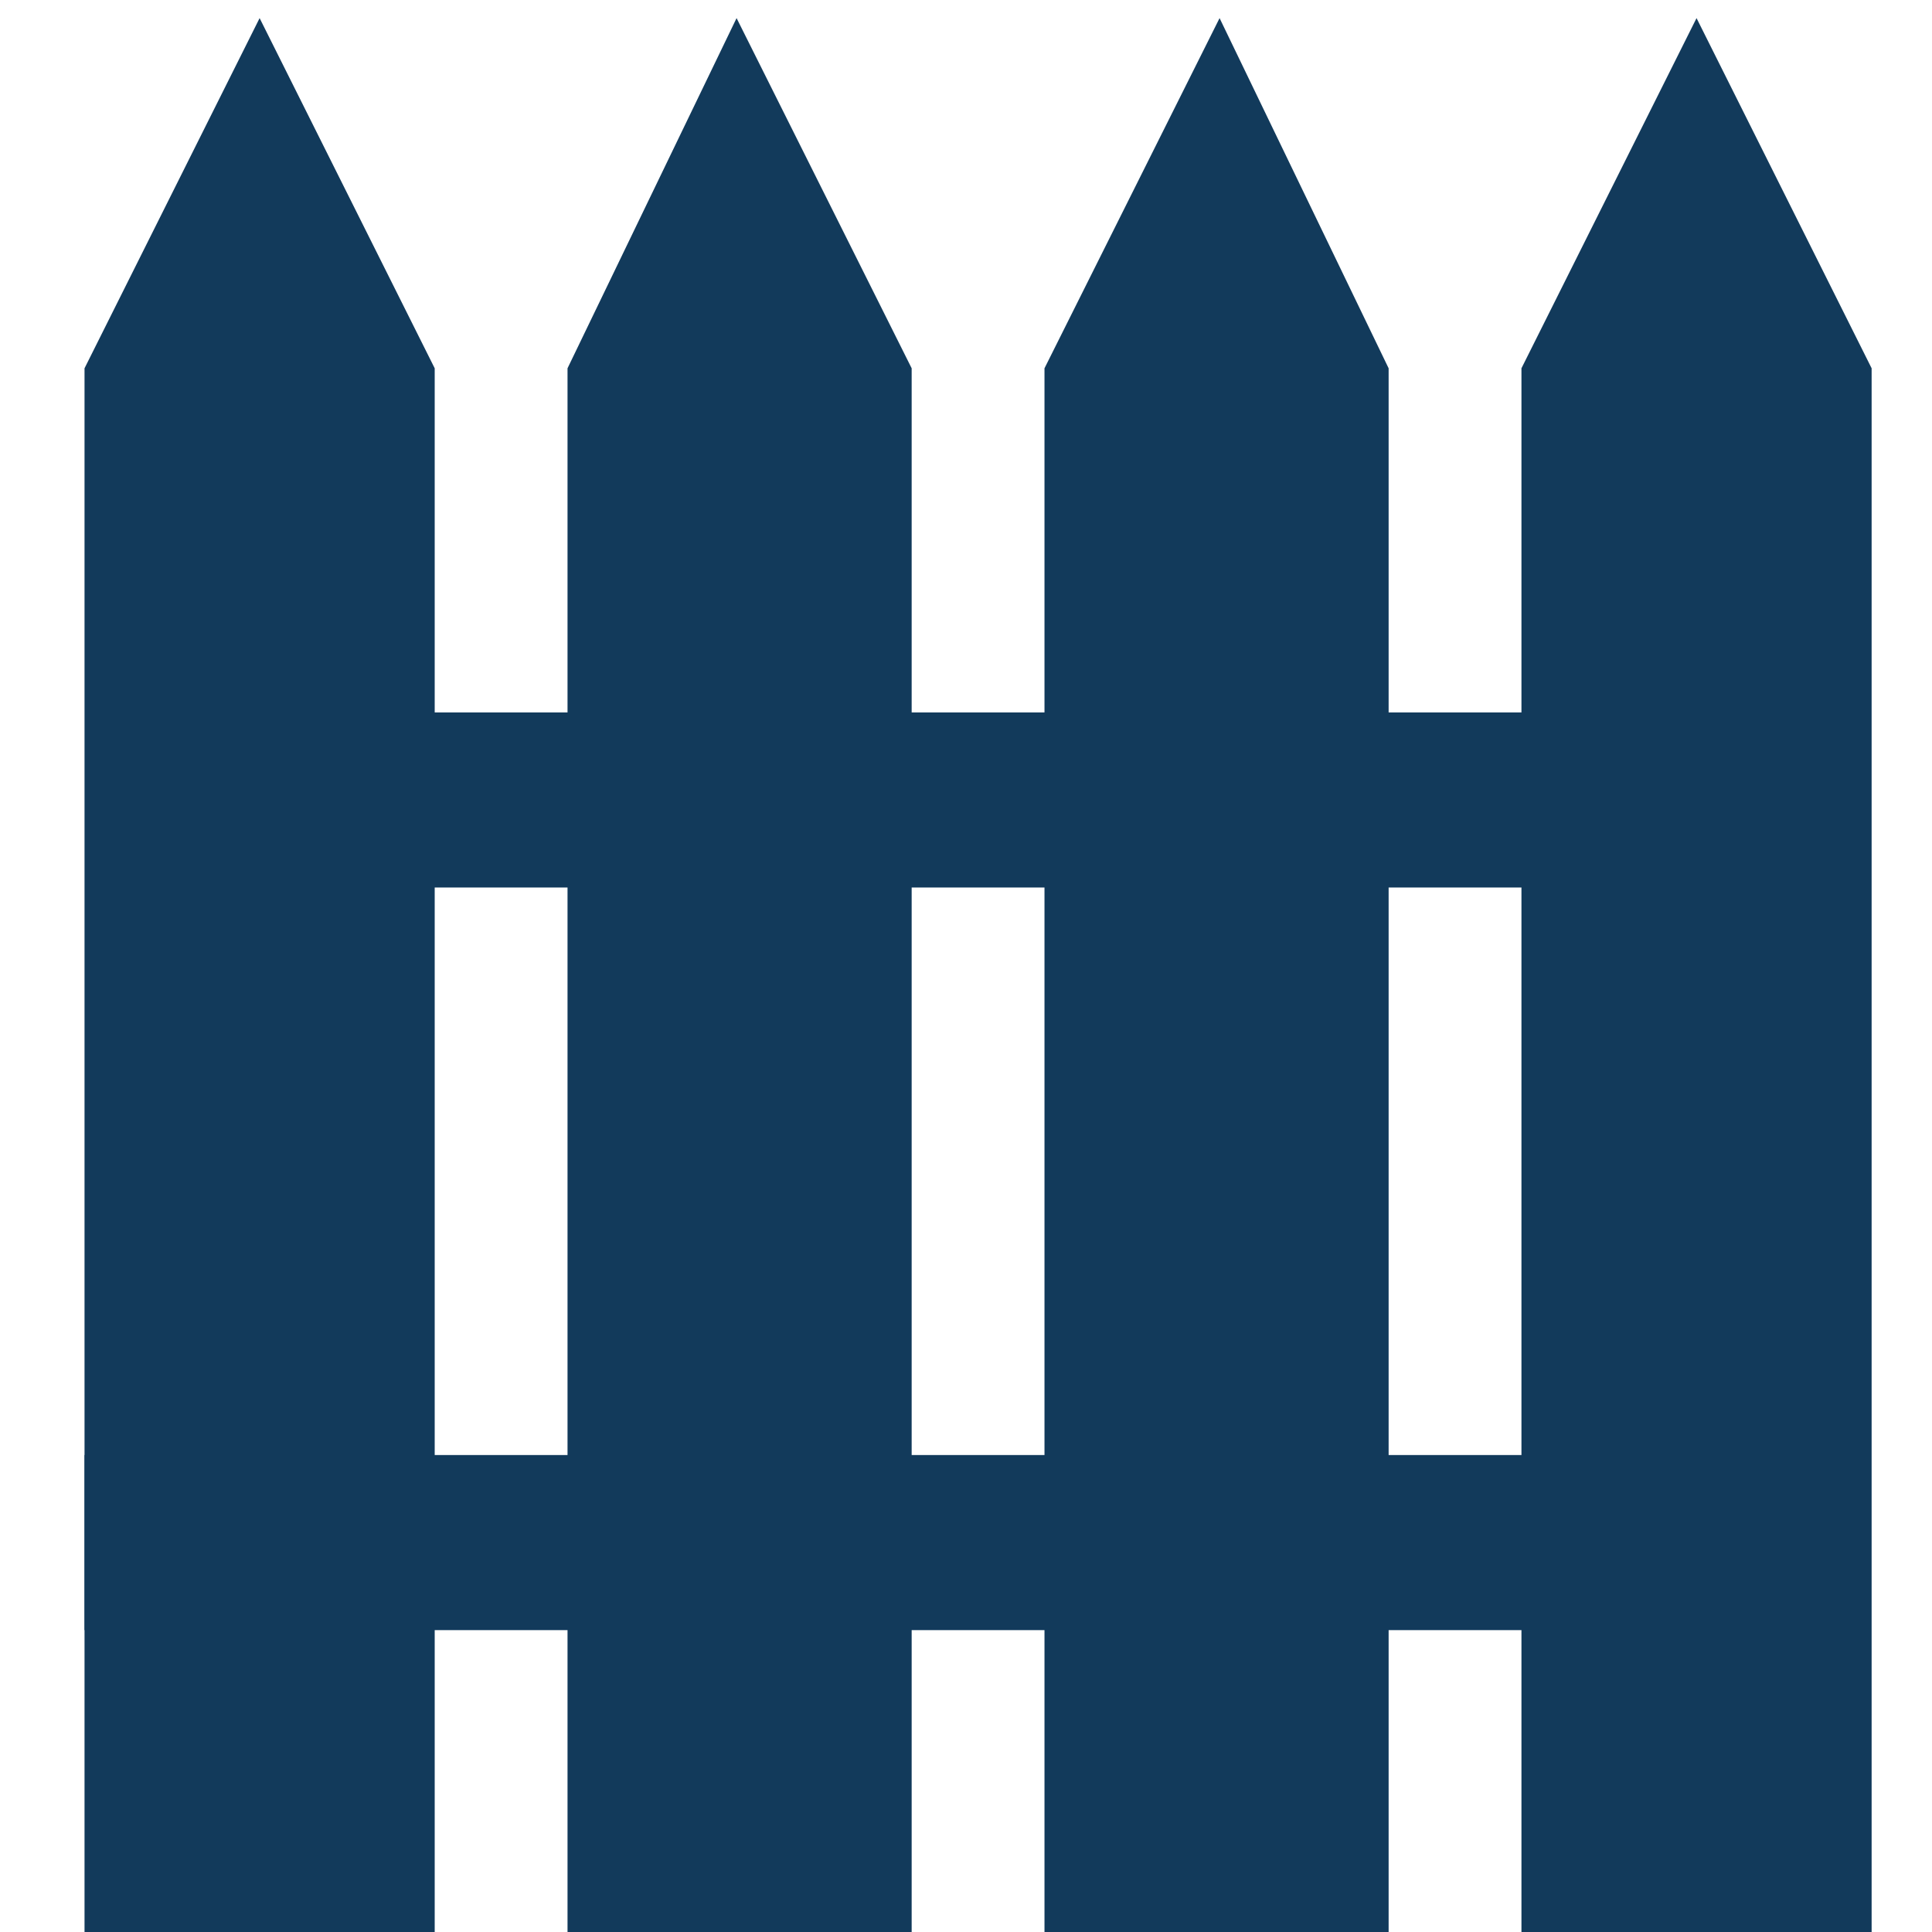
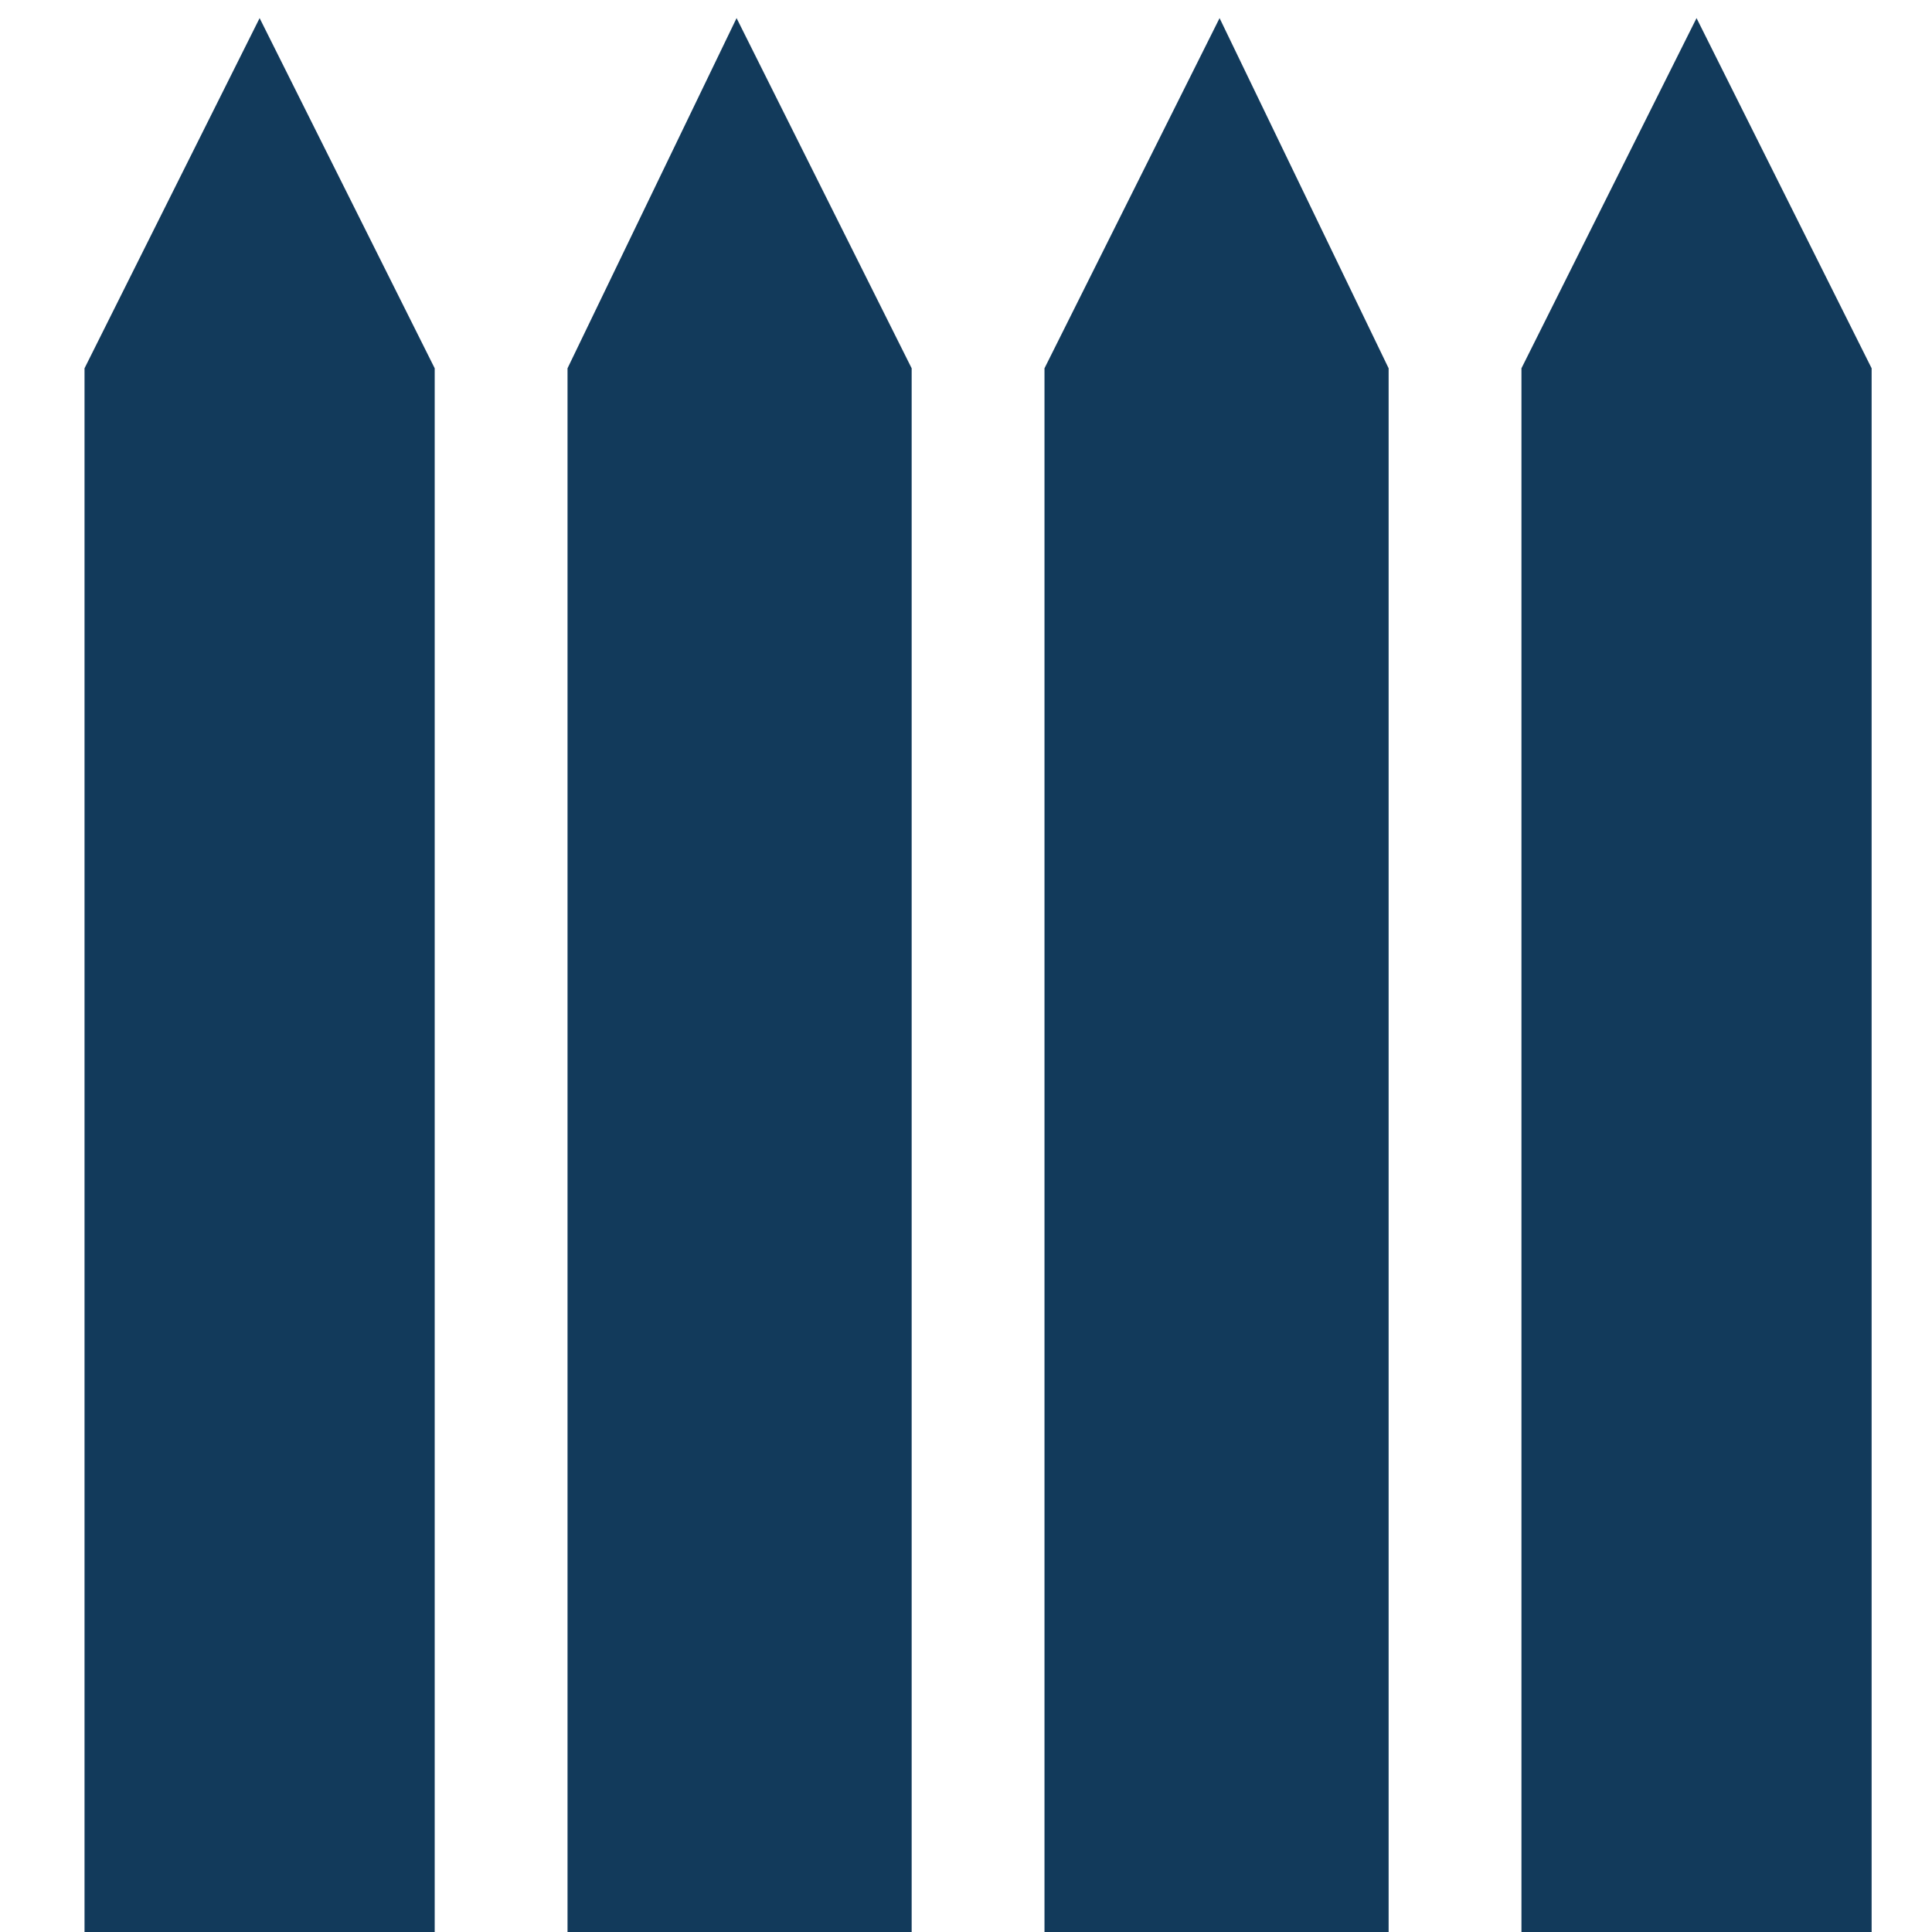
<svg xmlns="http://www.w3.org/2000/svg" viewBox="0 0 32 32">
  <path fill="#123a5b" d="M7.2 32H1.4V6.1L4.3.3l2.9 5.8zm7.9 0H9.4V6.1L12.2.3l2.9 5.8zm7.9 0h-5.7V6.1L20.2.3 23 6.1zm8 0h-5.8V6.1L28.1.3 31 6.1z" />
-   <path fill="#123a5b" d="M1.6 11.8h29.3v2.9H1.6zm-.2 12.3h29.5V27H1.4z" />
</svg>